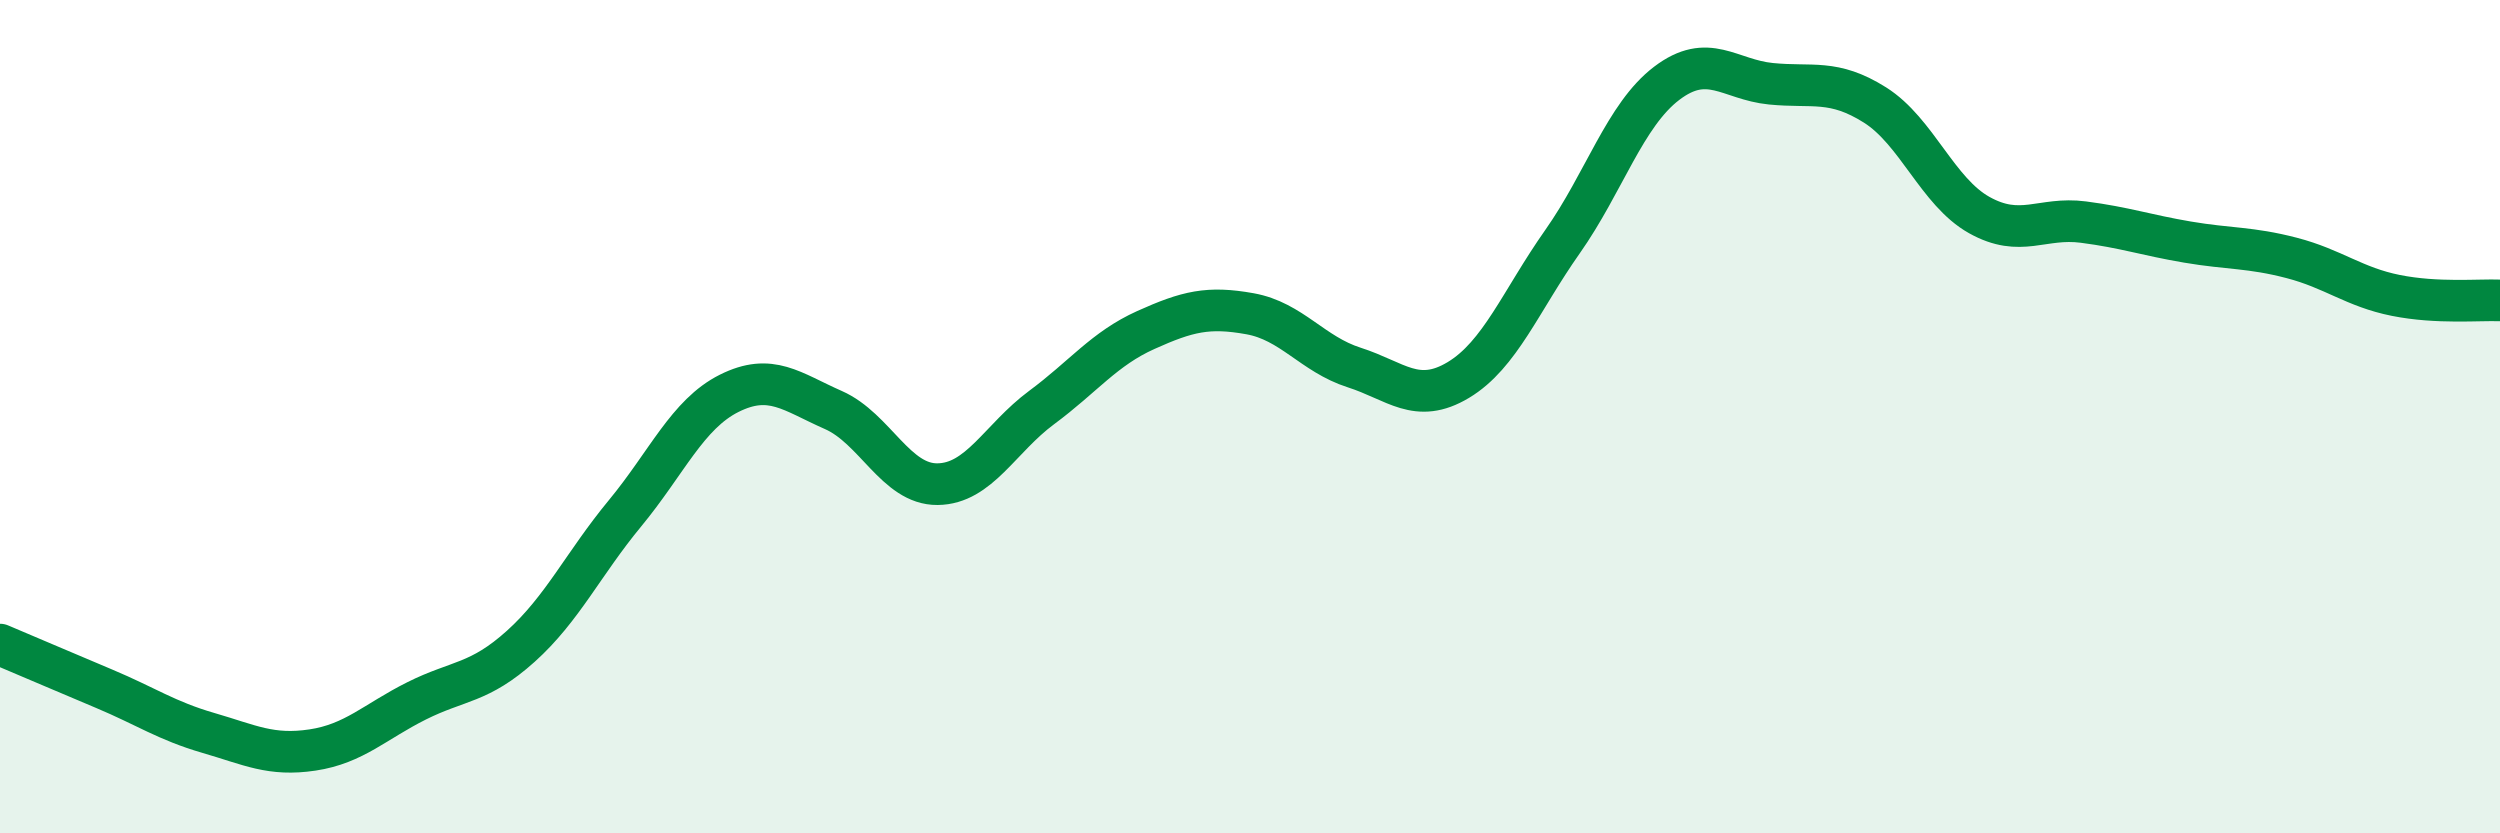
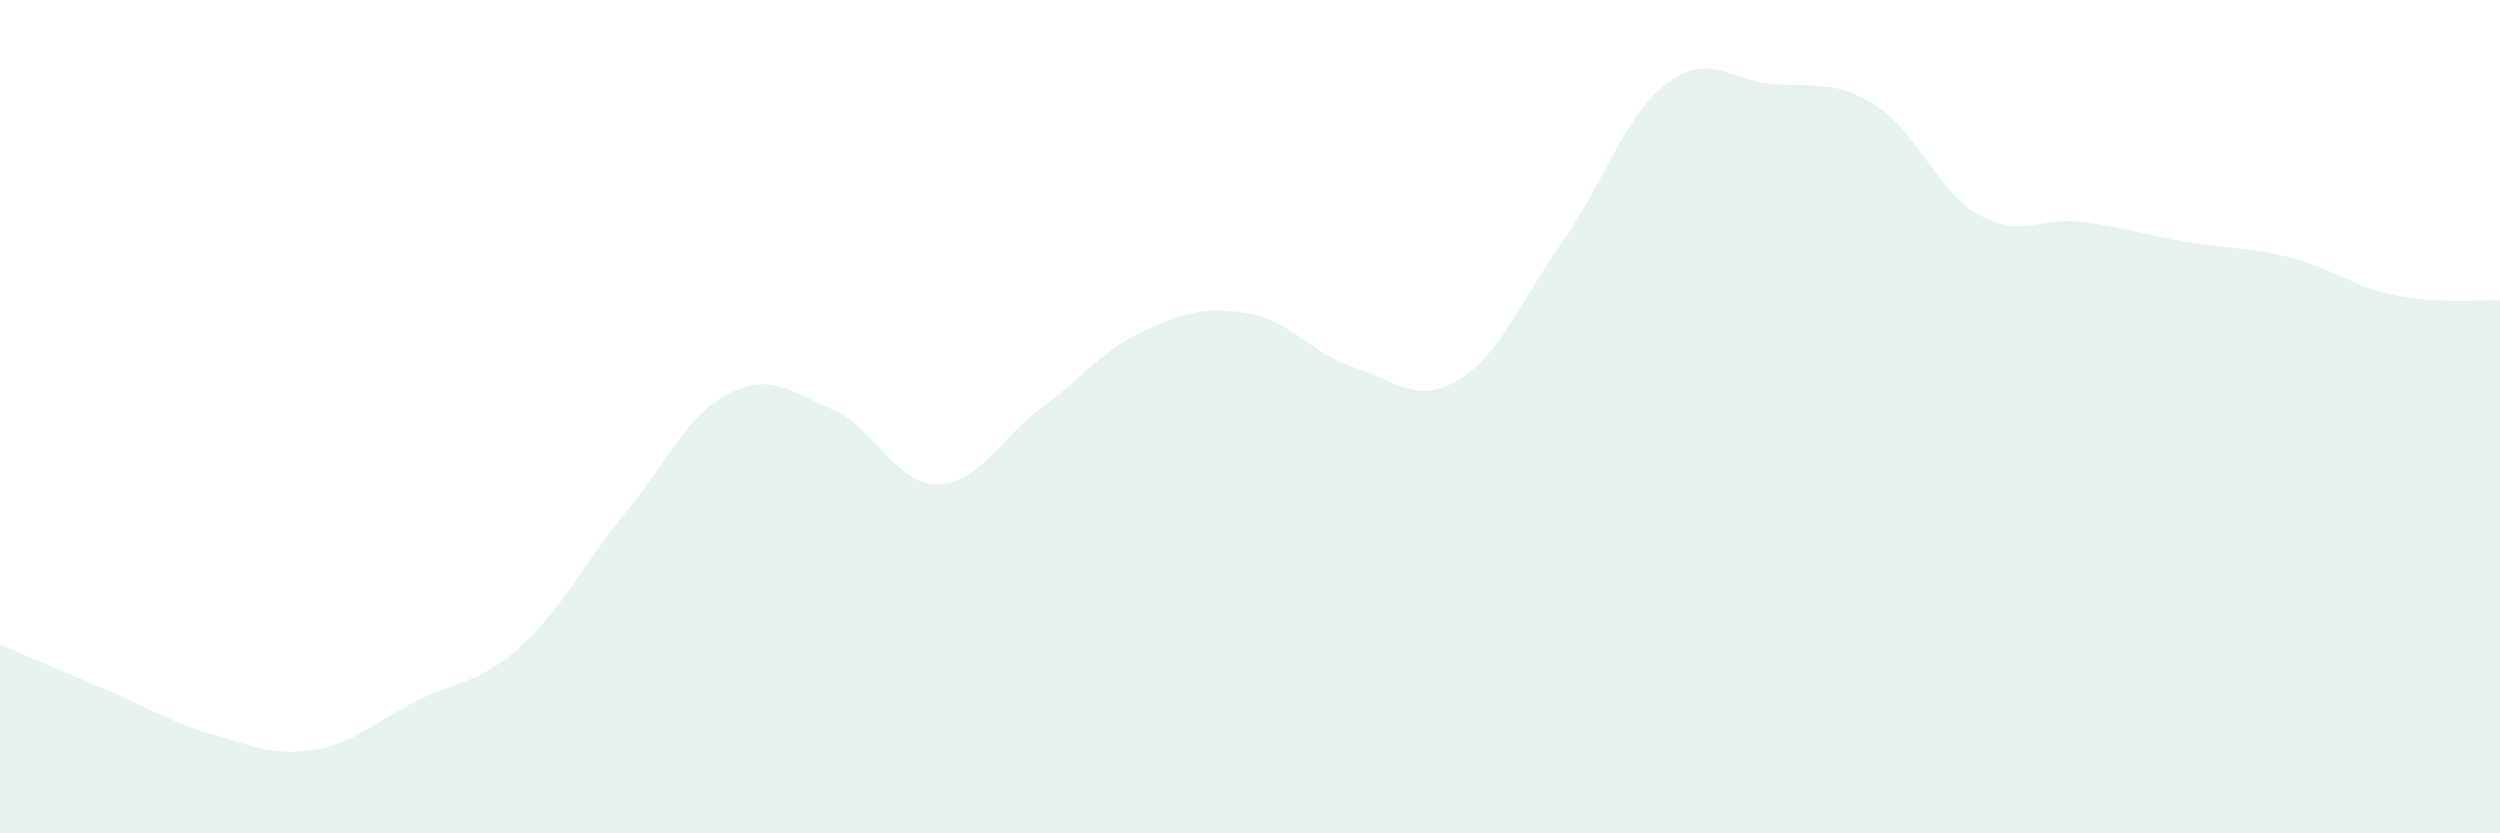
<svg xmlns="http://www.w3.org/2000/svg" width="60" height="20" viewBox="0 0 60 20">
  <path d="M 0,15.47 C 0.5,15.68 1.5,16.11 2.5,16.53 C 3.5,16.95 4,17.3 5,17.59 C 6,17.88 6.5,18.15 7.5,18 C 8.5,17.85 9,17.32 10,16.82 C 11,16.32 11.5,16.41 12.5,15.51 C 13.5,14.61 14,13.53 15,12.32 C 16,11.11 16.5,9.94 17.5,9.44 C 18.5,8.94 19,9.4 20,9.84 C 21,10.28 21.5,11.63 22.5,11.62 C 23.5,11.61 24,10.52 25,9.78 C 26,9.04 26.5,8.37 27.5,7.92 C 28.5,7.47 29,7.35 30,7.53 C 31,7.71 31.5,8.5 32.5,8.82 C 33.5,9.14 34,9.72 35,9.12 C 36,8.52 36.5,7.22 37.5,5.8 C 38.5,4.38 39,2.76 40,2 C 41,1.24 41.5,1.91 42.5,2.01 C 43.5,2.11 44,1.89 45,2.52 C 46,3.15 46.5,4.6 47.5,5.16 C 48.5,5.72 49,5.2 50,5.33 C 51,5.46 51.5,5.64 52.5,5.81 C 53.5,5.98 54,5.93 55,6.19 C 56,6.45 56.5,6.89 57.5,7.09 C 58.5,7.29 59.5,7.19 60,7.21L60 20L0 20Z" fill="#008740" opacity="0.1" stroke-linecap="round" stroke-linejoin="round" />
-   <path d="M 0,15.47 C 0.5,15.68 1.5,16.11 2.5,16.53 C 3.5,16.95 4,17.3 5,17.59 C 6,17.88 6.5,18.15 7.5,18 C 8.5,17.85 9,17.32 10,16.82 C 11,16.32 11.5,16.41 12.5,15.51 C 13.5,14.61 14,13.53 15,12.32 C 16,11.11 16.5,9.94 17.5,9.44 C 18.5,8.94 19,9.4 20,9.84 C 21,10.28 21.5,11.63 22.5,11.62 C 23.5,11.61 24,10.52 25,9.78 C 26,9.04 26.5,8.37 27.5,7.92 C 28.5,7.47 29,7.35 30,7.53 C 31,7.71 31.5,8.5 32.5,8.82 C 33.5,9.14 34,9.72 35,9.12 C 36,8.52 36.5,7.22 37.5,5.8 C 38.5,4.38 39,2.76 40,2 C 41,1.24 41.5,1.91 42.5,2.01 C 43.5,2.11 44,1.89 45,2.52 C 46,3.15 46.5,4.6 47.5,5.16 C 48.5,5.72 49,5.2 50,5.33 C 51,5.46 51.5,5.64 52.5,5.81 C 53.5,5.98 54,5.93 55,6.19 C 56,6.45 56.5,6.89 57.5,7.09 C 58.5,7.29 59.5,7.19 60,7.21" stroke="#008740" stroke-width="1" fill="none" stroke-linecap="round" stroke-linejoin="round" />
</svg>